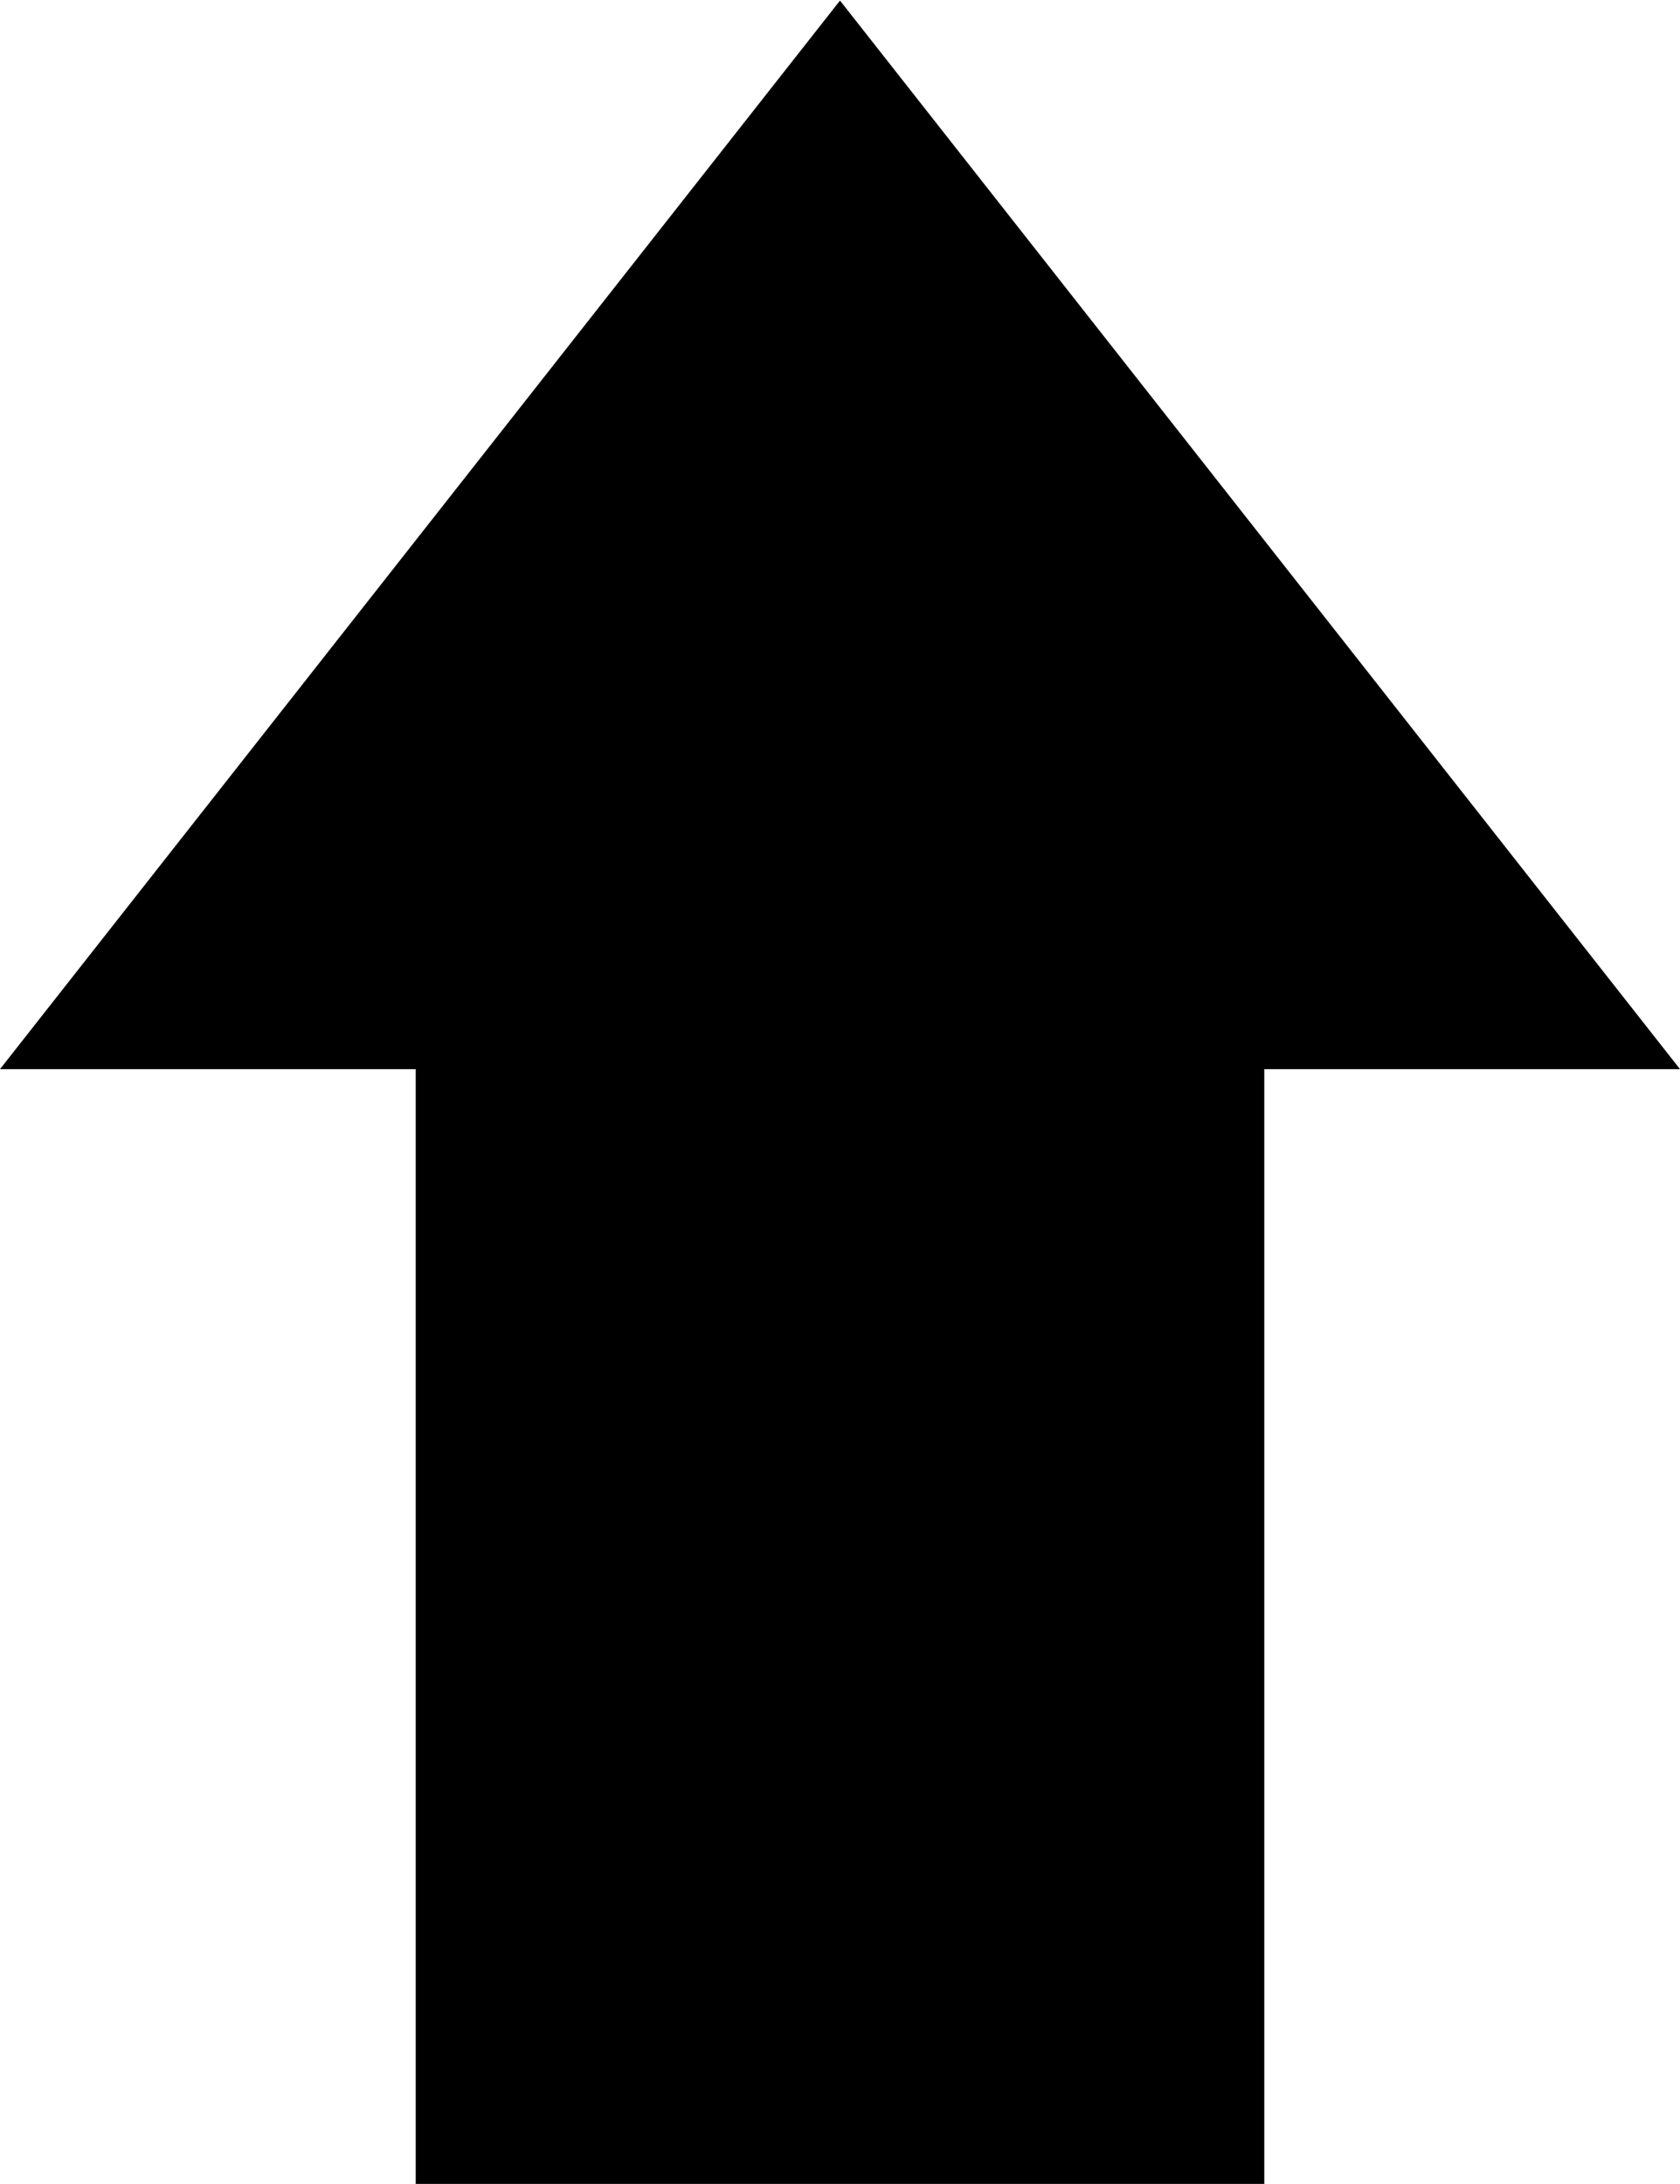
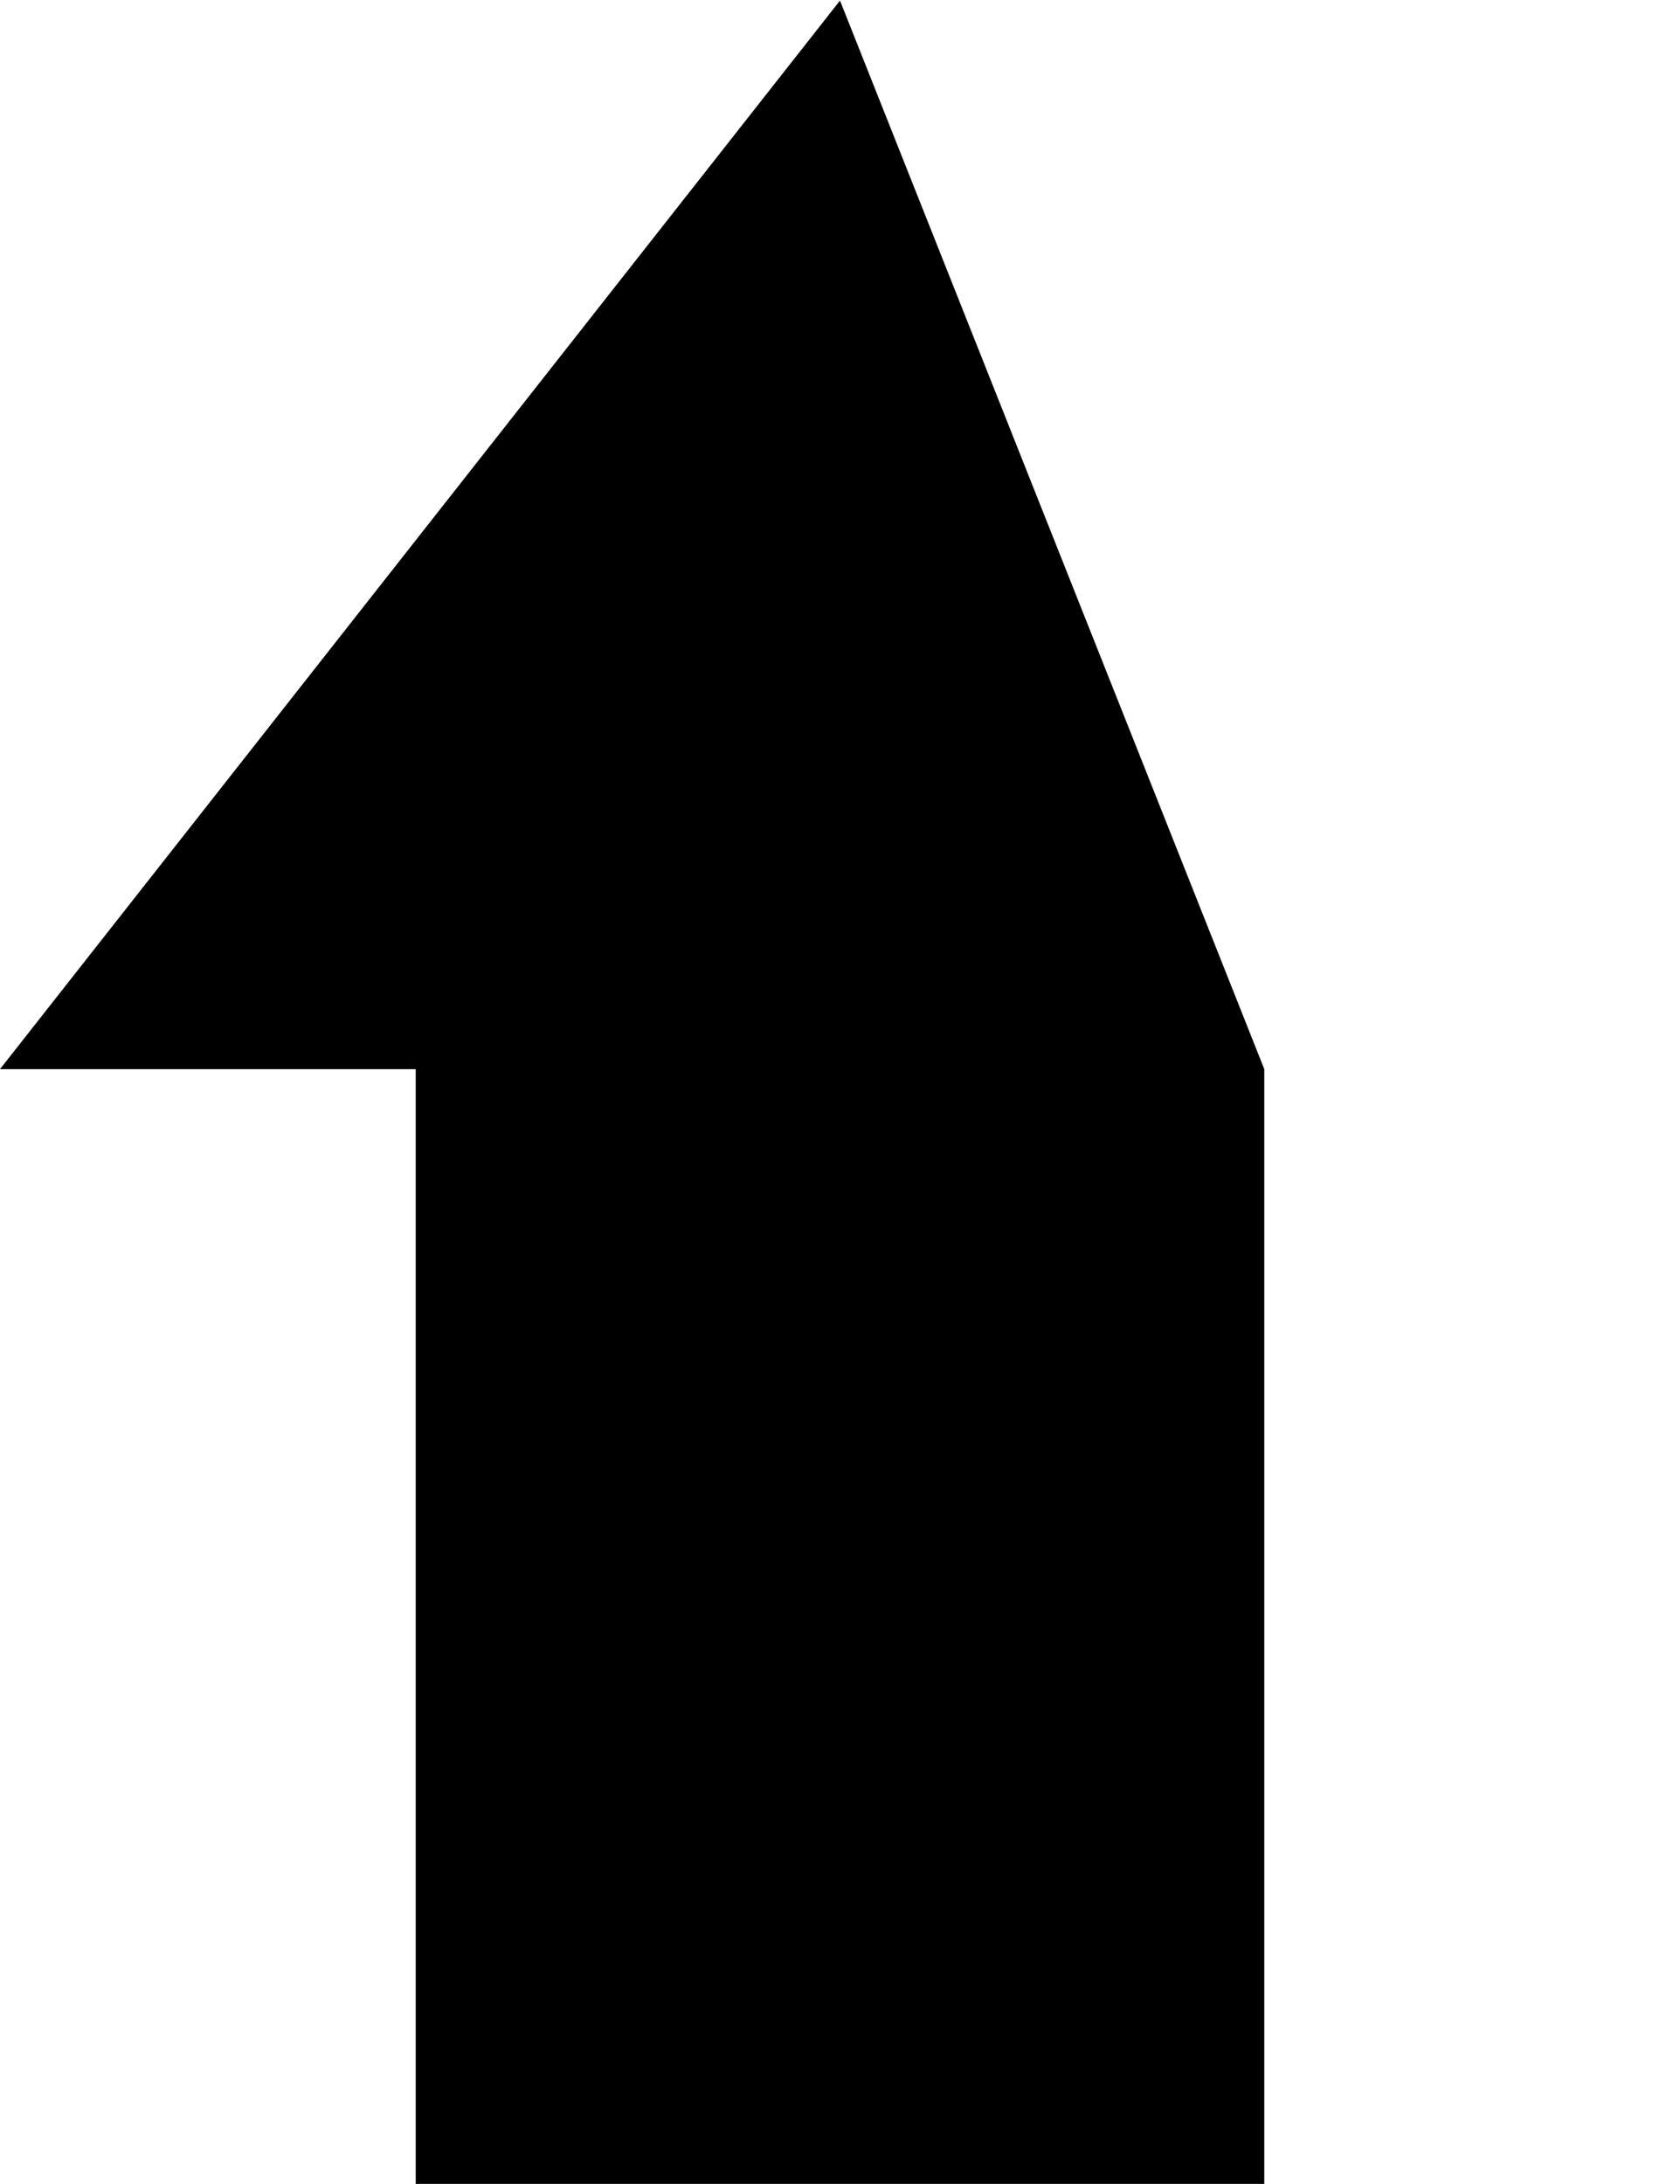
<svg xmlns="http://www.w3.org/2000/svg" width="10pt" height="13pt" viewBox="0 0 3.528 4.586" version="1.1" id="svg840">
  <defs id="defs834" />
  <g id="layer1" transform="translate(0,-292.414)">
-     <path style="opacity:1;fill:#000000;fill-opacity:1;fill-rule:nonzero;stroke:none;stroke-width:0.282;stroke-linecap:round;stroke-linejoin:round;stroke-miterlimit:4;stroke-dasharray:none;stroke-dashoffset:0;stroke-opacity:1;paint-order:markers stroke fill" d="m 2.655,297 0,-2.341 H 3.528 L 1.764,292.415 0,294.659 h 0.873 v 2.341 z" id="rect1385" />
+     <path style="opacity:1;fill:#000000;fill-opacity:1;fill-rule:nonzero;stroke:none;stroke-width:0.282;stroke-linecap:round;stroke-linejoin:round;stroke-miterlimit:4;stroke-dasharray:none;stroke-dashoffset:0;stroke-opacity:1;paint-order:markers stroke fill" d="m 2.655,297 0,-2.341 L 1.764,292.415 0,294.659 h 0.873 v 2.341 z" id="rect1385" />
  </g>
</svg>